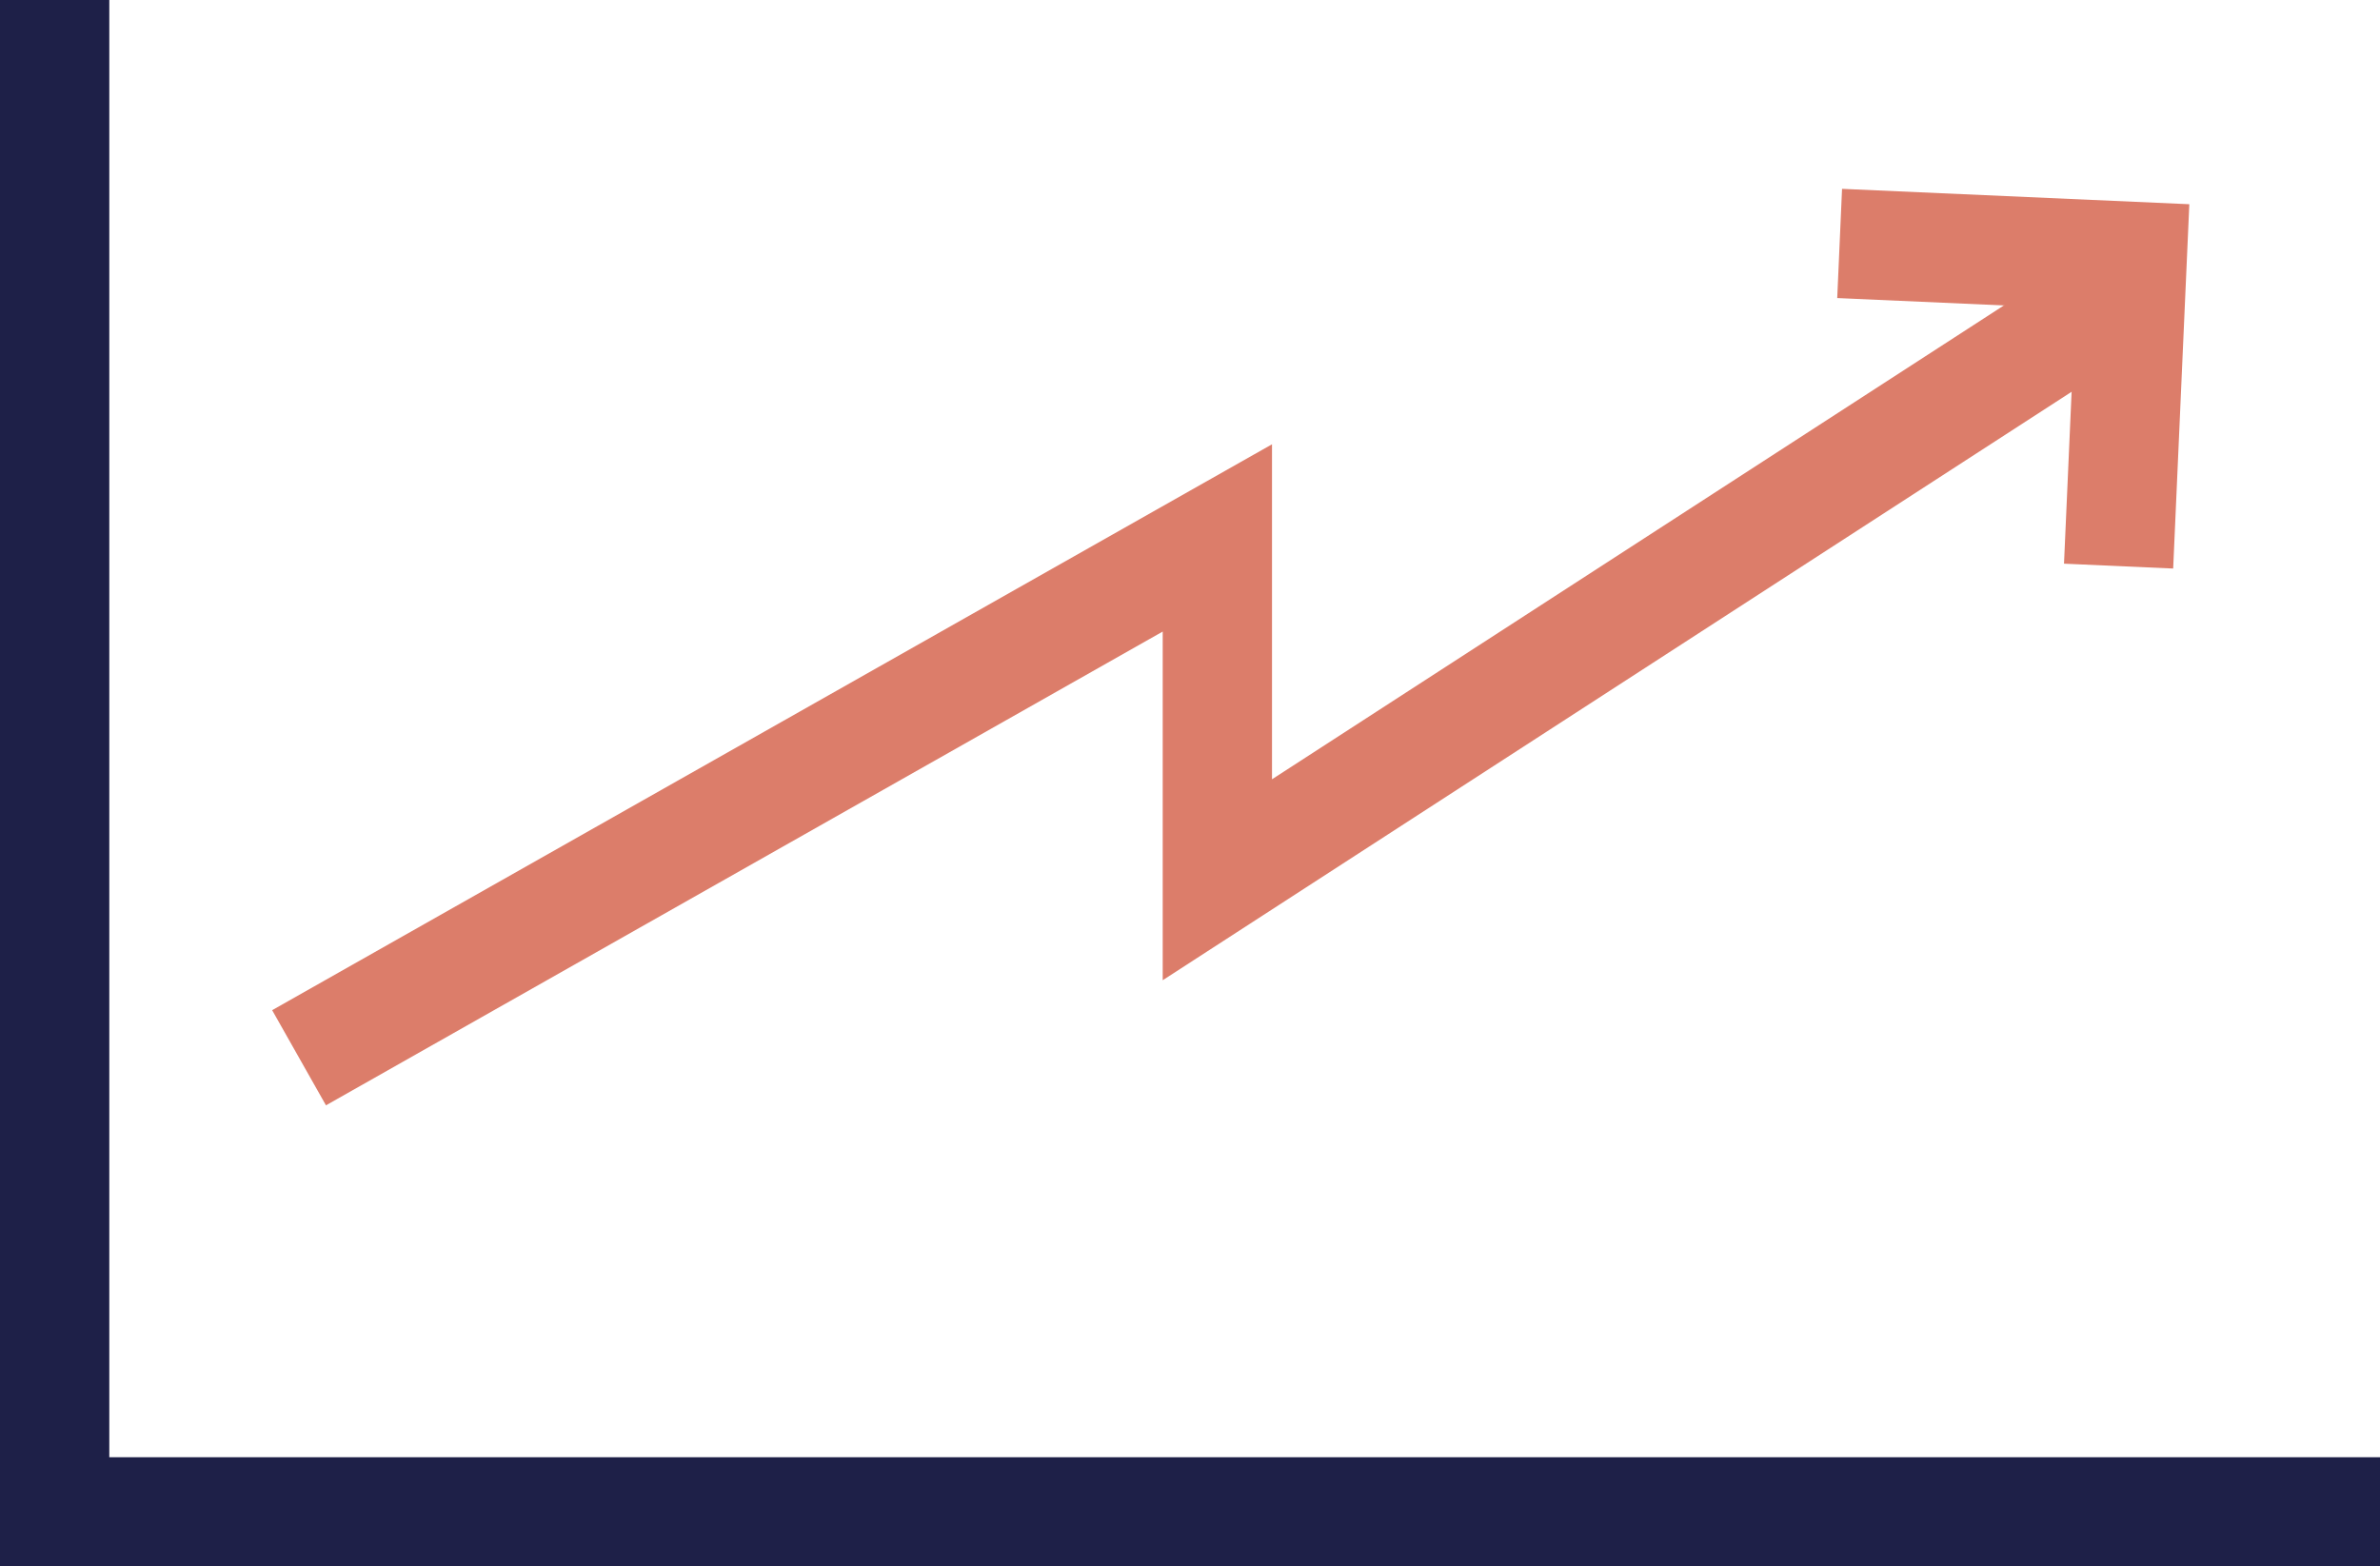
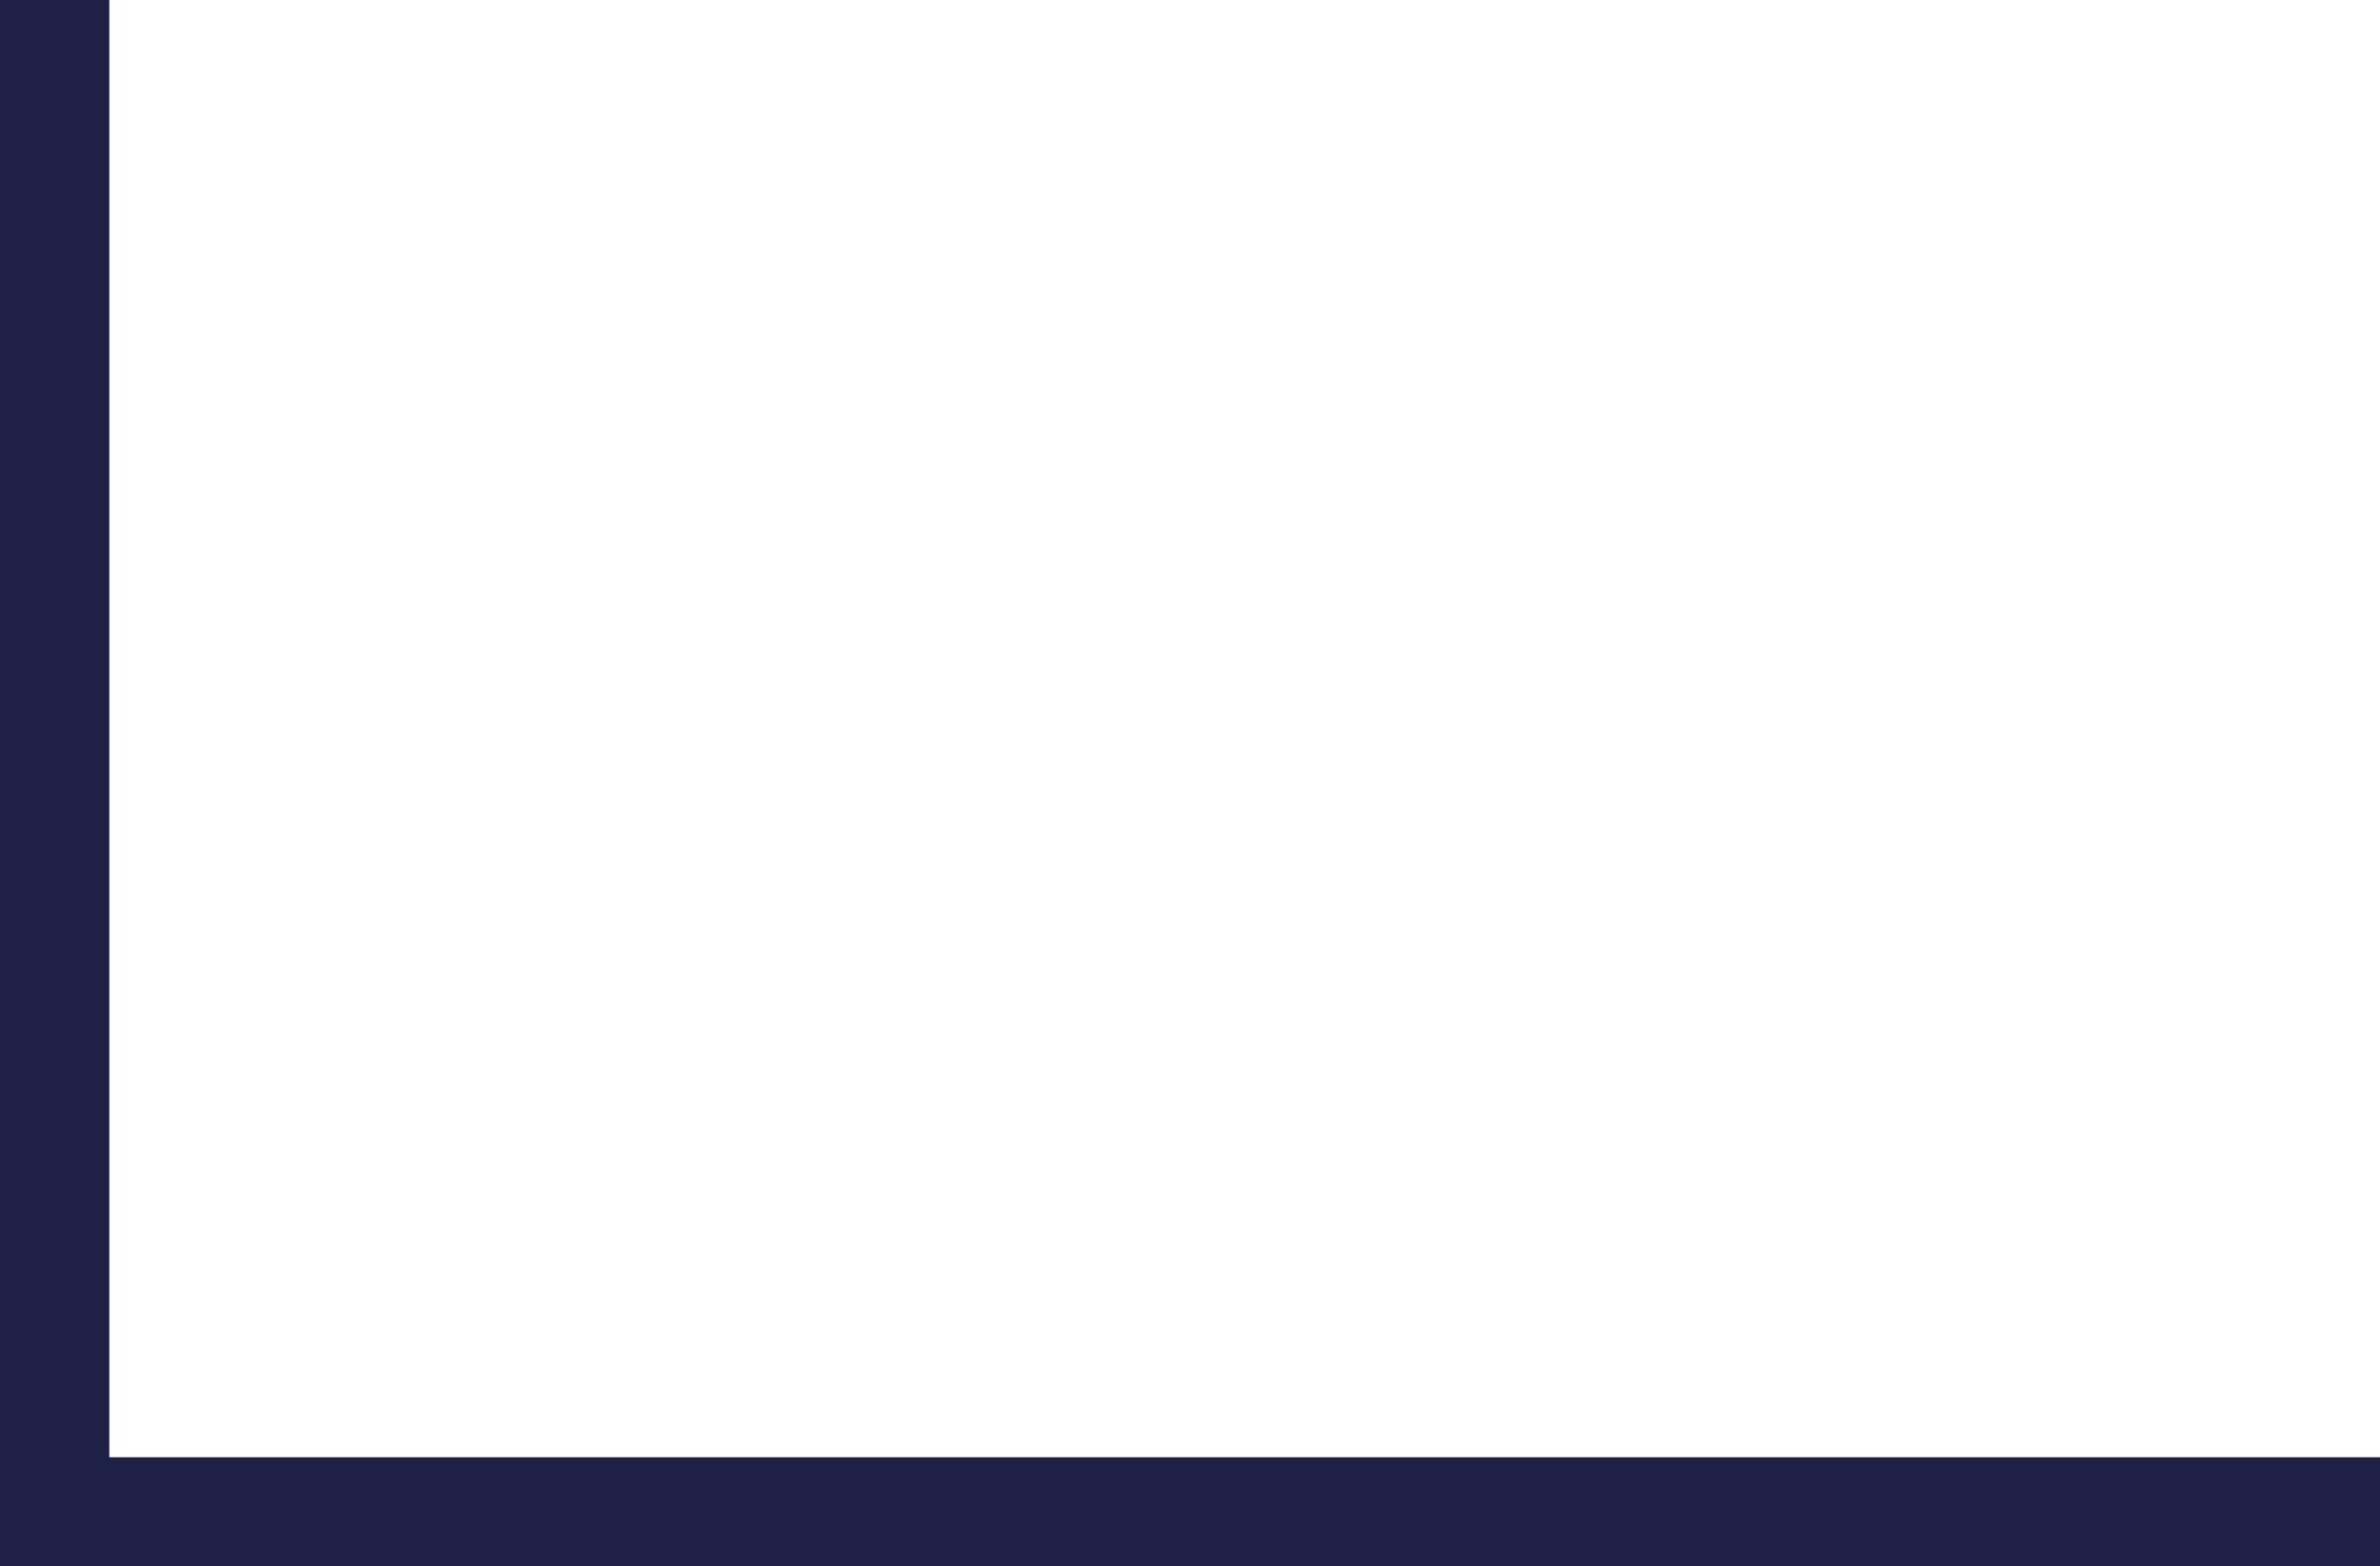
<svg xmlns="http://www.w3.org/2000/svg" width="55.855" height="36.76" viewBox="0 0 55.855 36.76">
  <g id="sales-icon" transform="translate(-926.586 -373.867)">
    <g id="Group_72" data-name="Group 72" transform="translate(969.708 378.3)">
-       <path id="Path_104" data-name="Path 104" d="M984.9,387.962l-2.562-.114.265-5.986-5.587-.248.113-2.563,8.15.361Z" transform="translate(-977.021 -379.052)" fill="#dc7d6a" />
-     </g>
+       </g>
    <g id="Group_73" data-name="Group 73" transform="translate(926.586 373.867)">
      <path id="Path_105" data-name="Path 105" d="M982.441,410.627H926.586V373.867h2.565v34.2h53.29Z" transform="translate(-926.586 -373.867)" fill="#1e2048" />
    </g>
    <g id="Group_74" data-name="Group 74" transform="translate(932.972 379.436)">
-       <path id="Path_106" data-name="Path 106" d="M935.319,400.752l-1.263-2.233,23.465-13.281V393.1l19.654-12.725,1.394,2.153-23.613,15.288v-8.183Z" transform="translate(-934.055 -380.38)" fill="#dc7d6a" />
-     </g>
+       </g>
  </g>
</svg>